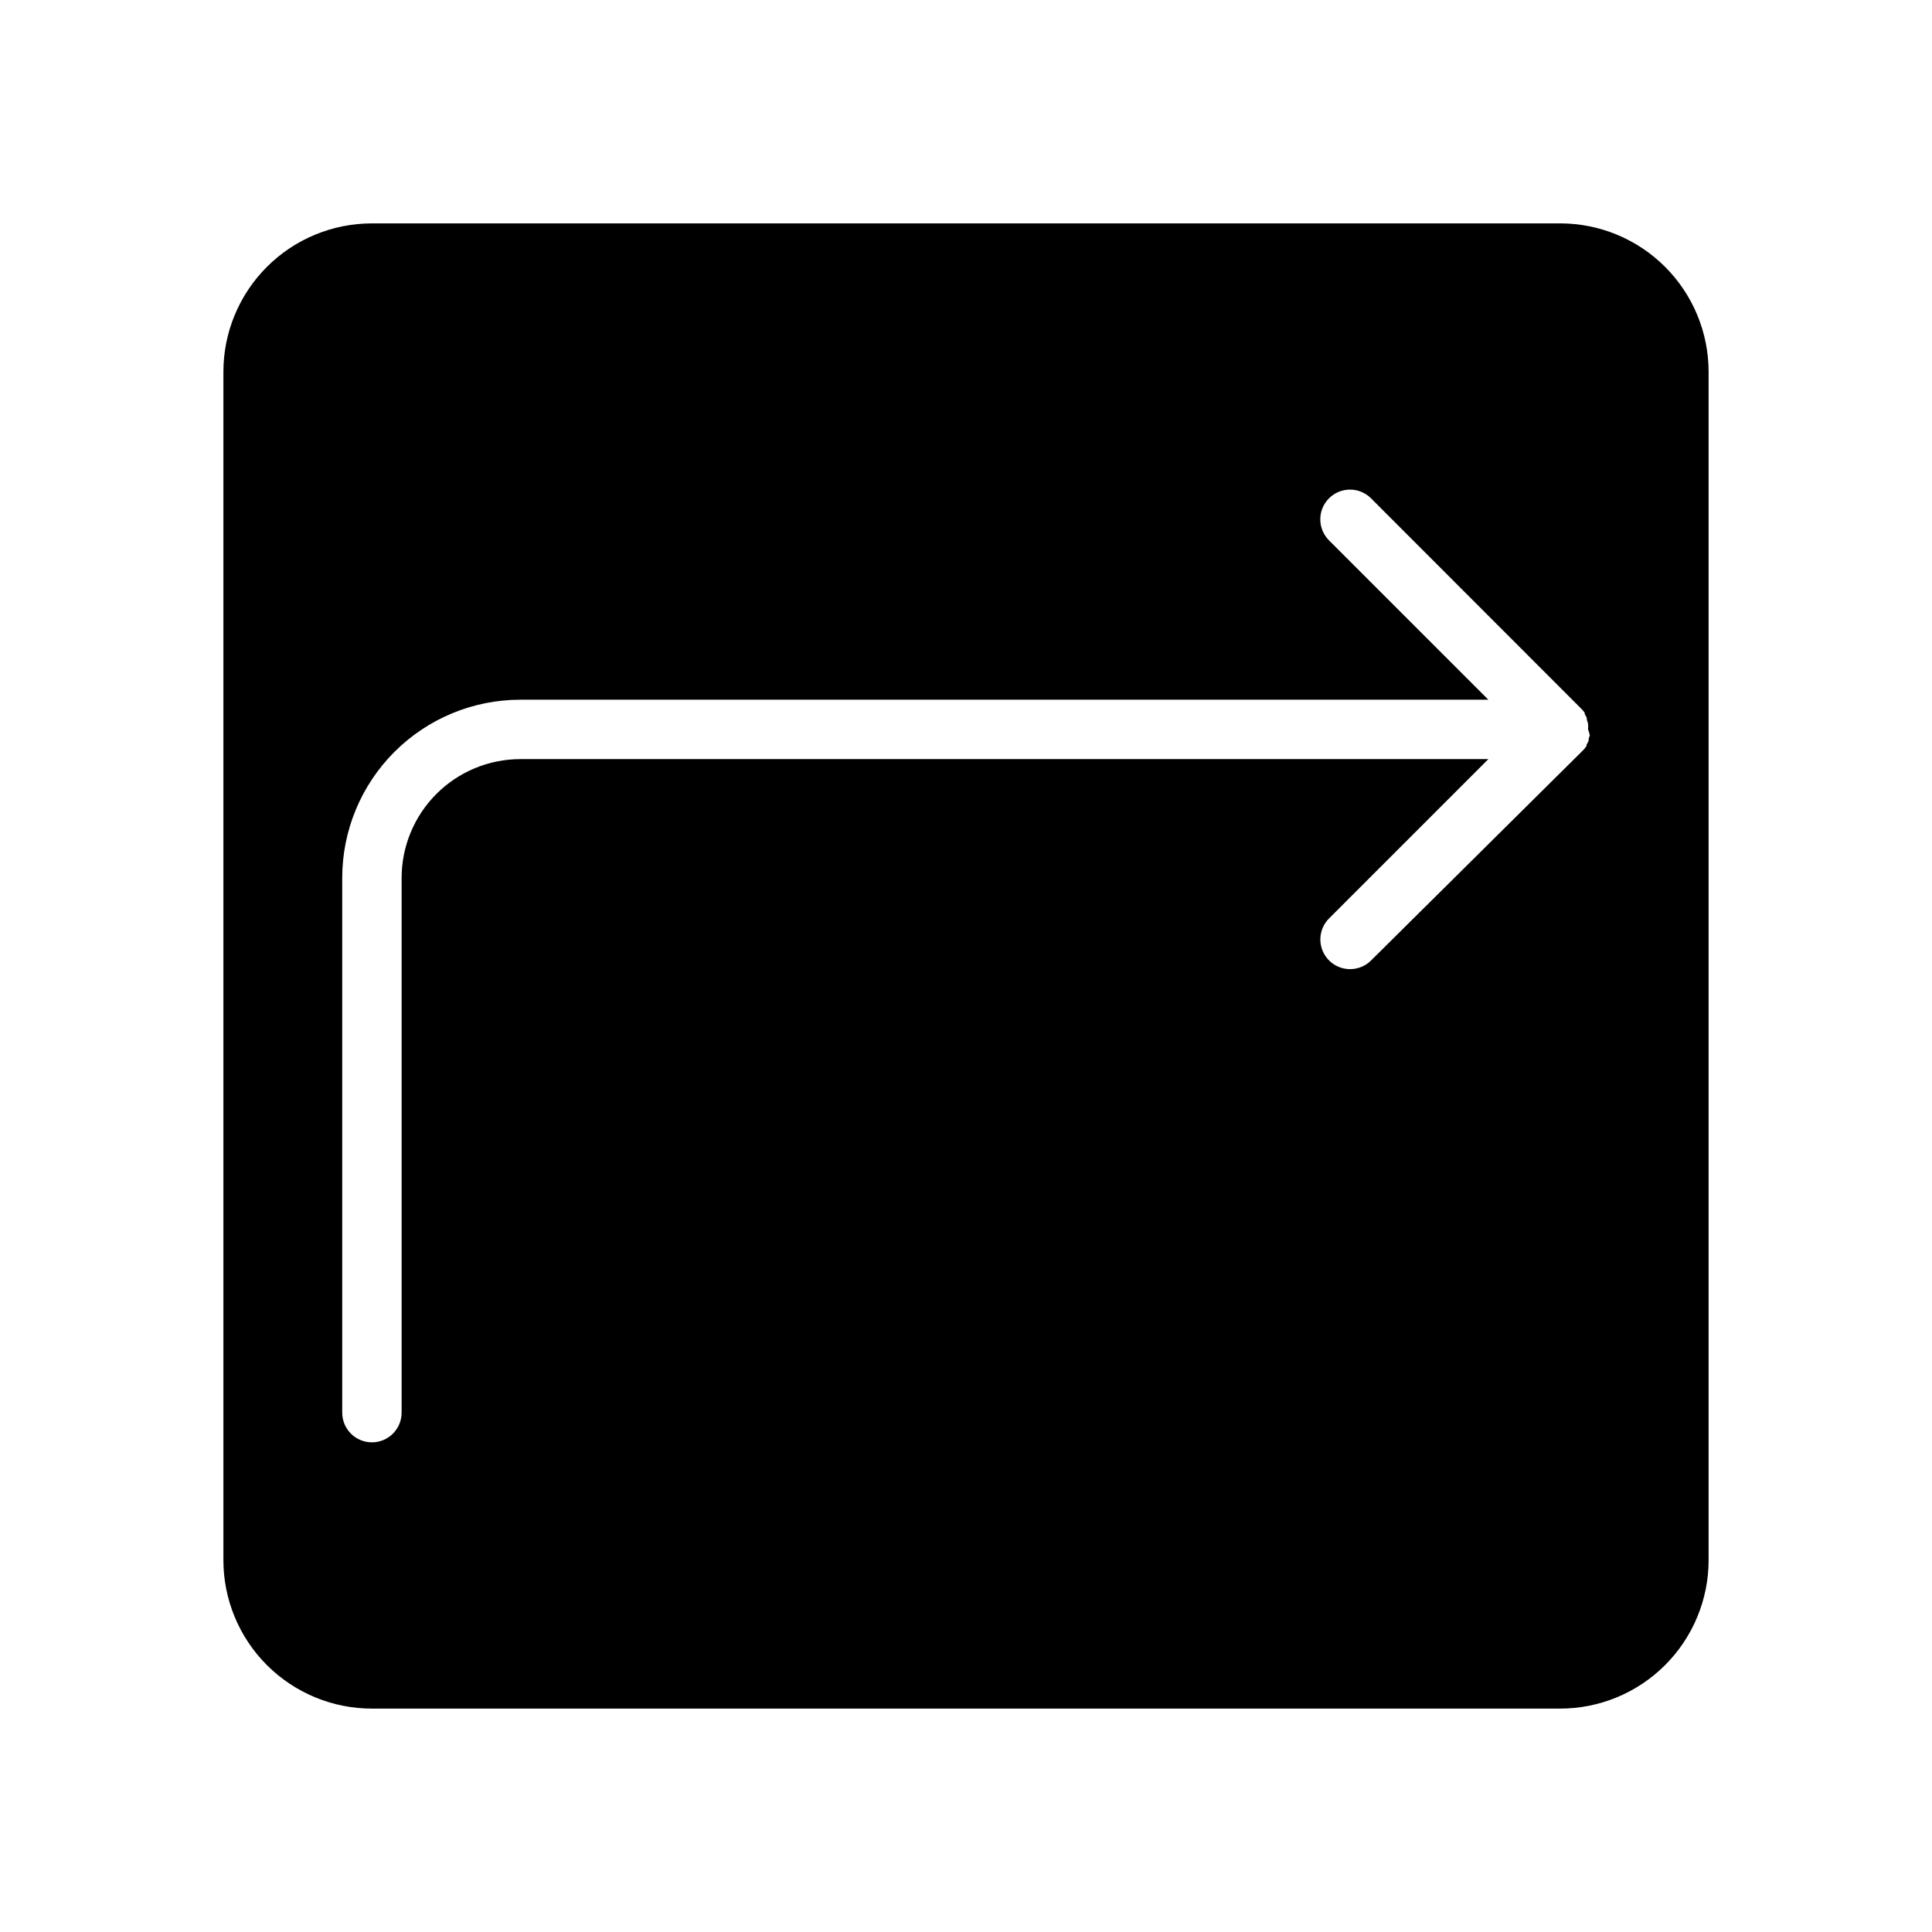
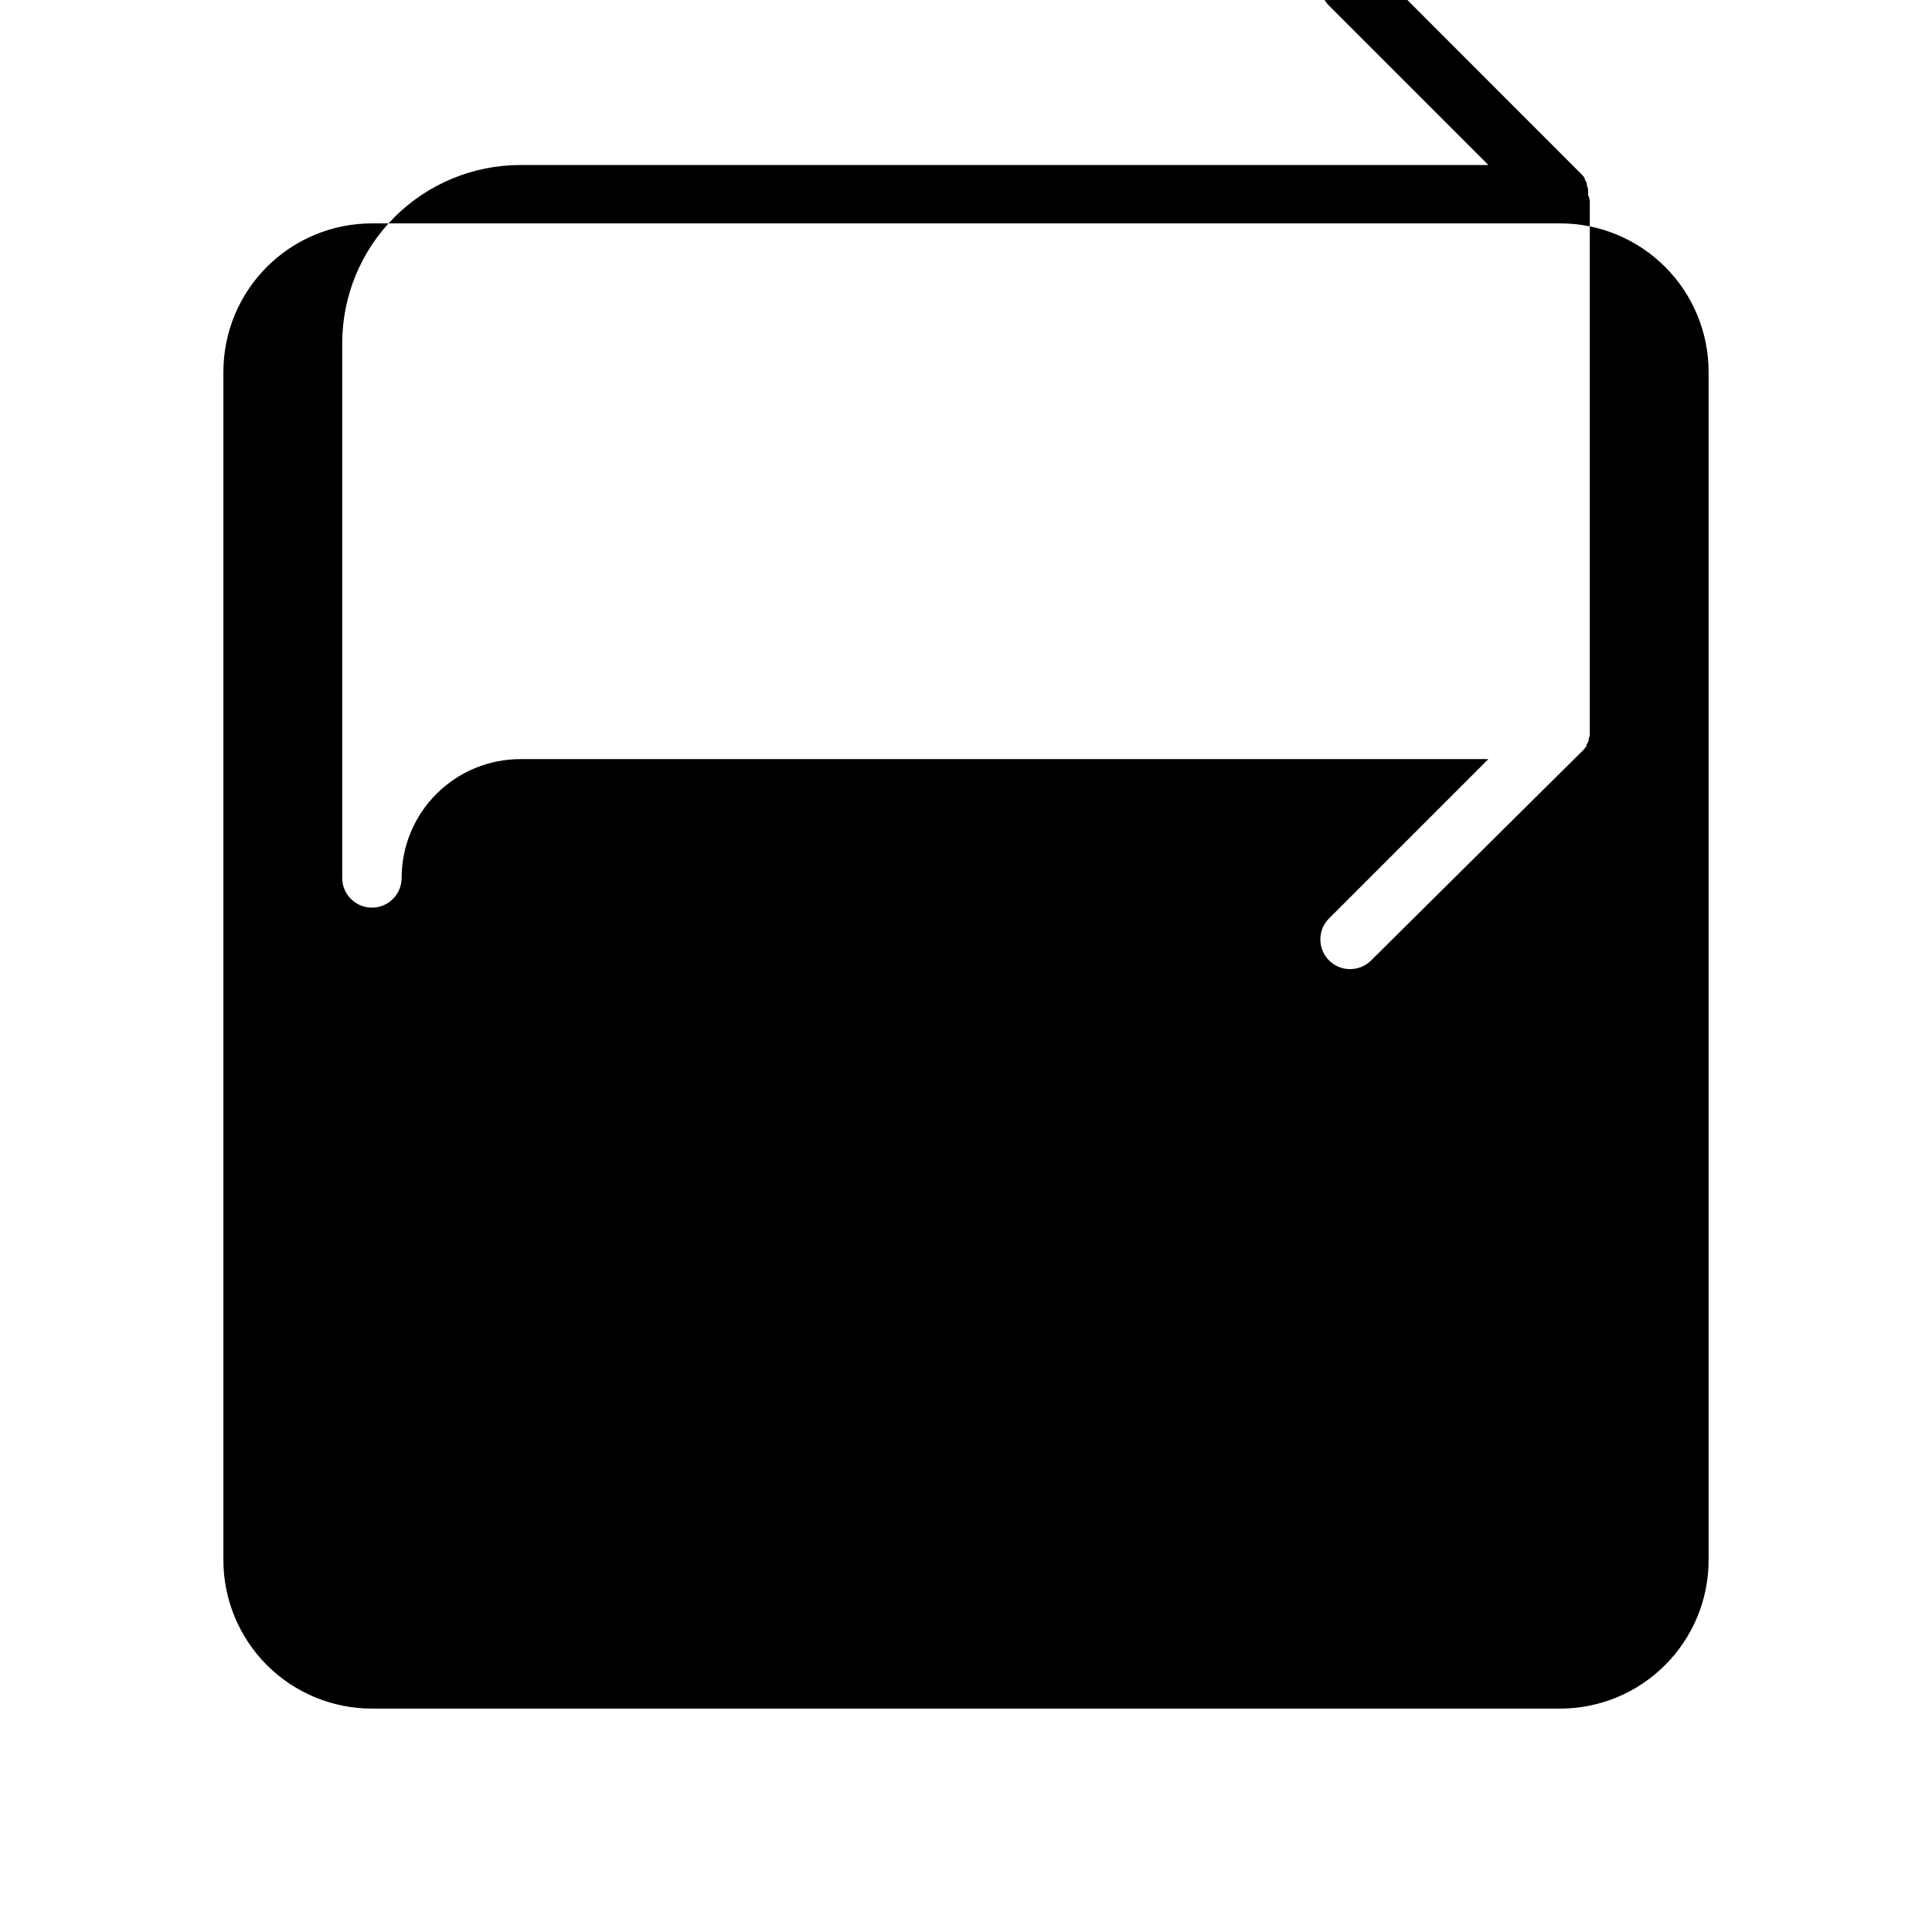
<svg xmlns="http://www.w3.org/2000/svg" fill="#000000" width="800px" height="800px" version="1.1" viewBox="144 144 512 512">
-   <path d="m557.44 203.2h-314.88c-10.441 0-20.449 4.144-27.832 11.527-7.383 7.383-11.527 17.391-11.527 27.832v314.88-0.004c0 10.441 4.144 20.453 11.527 27.832 7.383 7.383 17.391 11.531 27.832 11.531h314.88-0.004c10.441 0 20.453-4.148 27.832-11.531 7.383-7.379 11.531-17.391 11.531-27.832v-314.88c0-10.441-4.148-20.449-11.531-27.832-7.379-7.383-17.391-11.527-27.832-11.527zm7.871 135.68 0.004-0.004c-0.09 0.336-0.195 0.664-0.316 0.984v0.473c-0.16 0.355-0.344 0.695-0.551 1.023 0.008 0.105 0.008 0.211 0 0.316-0.281 0.441-0.613 0.852-0.984 1.219l-56.129 55.656c-1.473 1.465-3.469 2.285-5.547 2.281-3.184 0.004-6.051-1.91-7.273-4.844-1.223-2.938-0.559-6.32 1.684-8.578l42.234-42.234h-256.51c-8.352 0-16.359 3.32-22.266 9.223-5.906 5.906-9.223 13.918-9.223 22.266v141.7c0 4.348-3.523 7.871-7.871 7.871s-7.871-3.523-7.871-7.871v-141.7c0-12.523 4.977-24.539 13.832-33.395 8.859-8.859 20.871-13.836 33.398-13.836h256.51l-42.234-42.234c-3.078-3.074-3.078-8.062 0-11.137 3.074-3.078 8.062-3.078 11.137 0l55.656 55.695c0.383 0.344 0.711 0.742 0.984 1.18-0.008 0.105-0.008 0.211 0 0.312 0.195 0.355 0.395 0.668 0.551 1.023v0.473c0.129 0.336 0.234 0.676 0.316 1.023 0.059 0.512 0.059 1.027 0 1.535 0.219 0.504 0.379 1.035 0.473 1.574z" />
+   <path d="m557.44 203.2h-314.88c-10.441 0-20.449 4.144-27.832 11.527-7.383 7.383-11.527 17.391-11.527 27.832v314.88-0.004c0 10.441 4.144 20.453 11.527 27.832 7.383 7.383 17.391 11.531 27.832 11.531h314.88-0.004c10.441 0 20.453-4.148 27.832-11.531 7.383-7.379 11.531-17.391 11.531-27.832v-314.88c0-10.441-4.148-20.449-11.531-27.832-7.379-7.383-17.391-11.527-27.832-11.527zm7.871 135.68 0.004-0.004c-0.09 0.336-0.195 0.664-0.316 0.984v0.473c-0.16 0.355-0.344 0.695-0.551 1.023 0.008 0.105 0.008 0.211 0 0.316-0.281 0.441-0.613 0.852-0.984 1.219l-56.129 55.656c-1.473 1.465-3.469 2.285-5.547 2.281-3.184 0.004-6.051-1.91-7.273-4.844-1.223-2.938-0.559-6.32 1.684-8.578l42.234-42.234h-256.51c-8.352 0-16.359 3.32-22.266 9.223-5.906 5.906-9.223 13.918-9.223 22.266c0 4.348-3.523 7.871-7.871 7.871s-7.871-3.523-7.871-7.871v-141.7c0-12.523 4.977-24.539 13.832-33.395 8.859-8.859 20.871-13.836 33.398-13.836h256.51l-42.234-42.234c-3.078-3.074-3.078-8.062 0-11.137 3.074-3.078 8.062-3.078 11.137 0l55.656 55.695c0.383 0.344 0.711 0.742 0.984 1.18-0.008 0.105-0.008 0.211 0 0.312 0.195 0.355 0.395 0.668 0.551 1.023v0.473c0.129 0.336 0.234 0.676 0.316 1.023 0.059 0.512 0.059 1.027 0 1.535 0.219 0.504 0.379 1.035 0.473 1.574z" />
</svg>